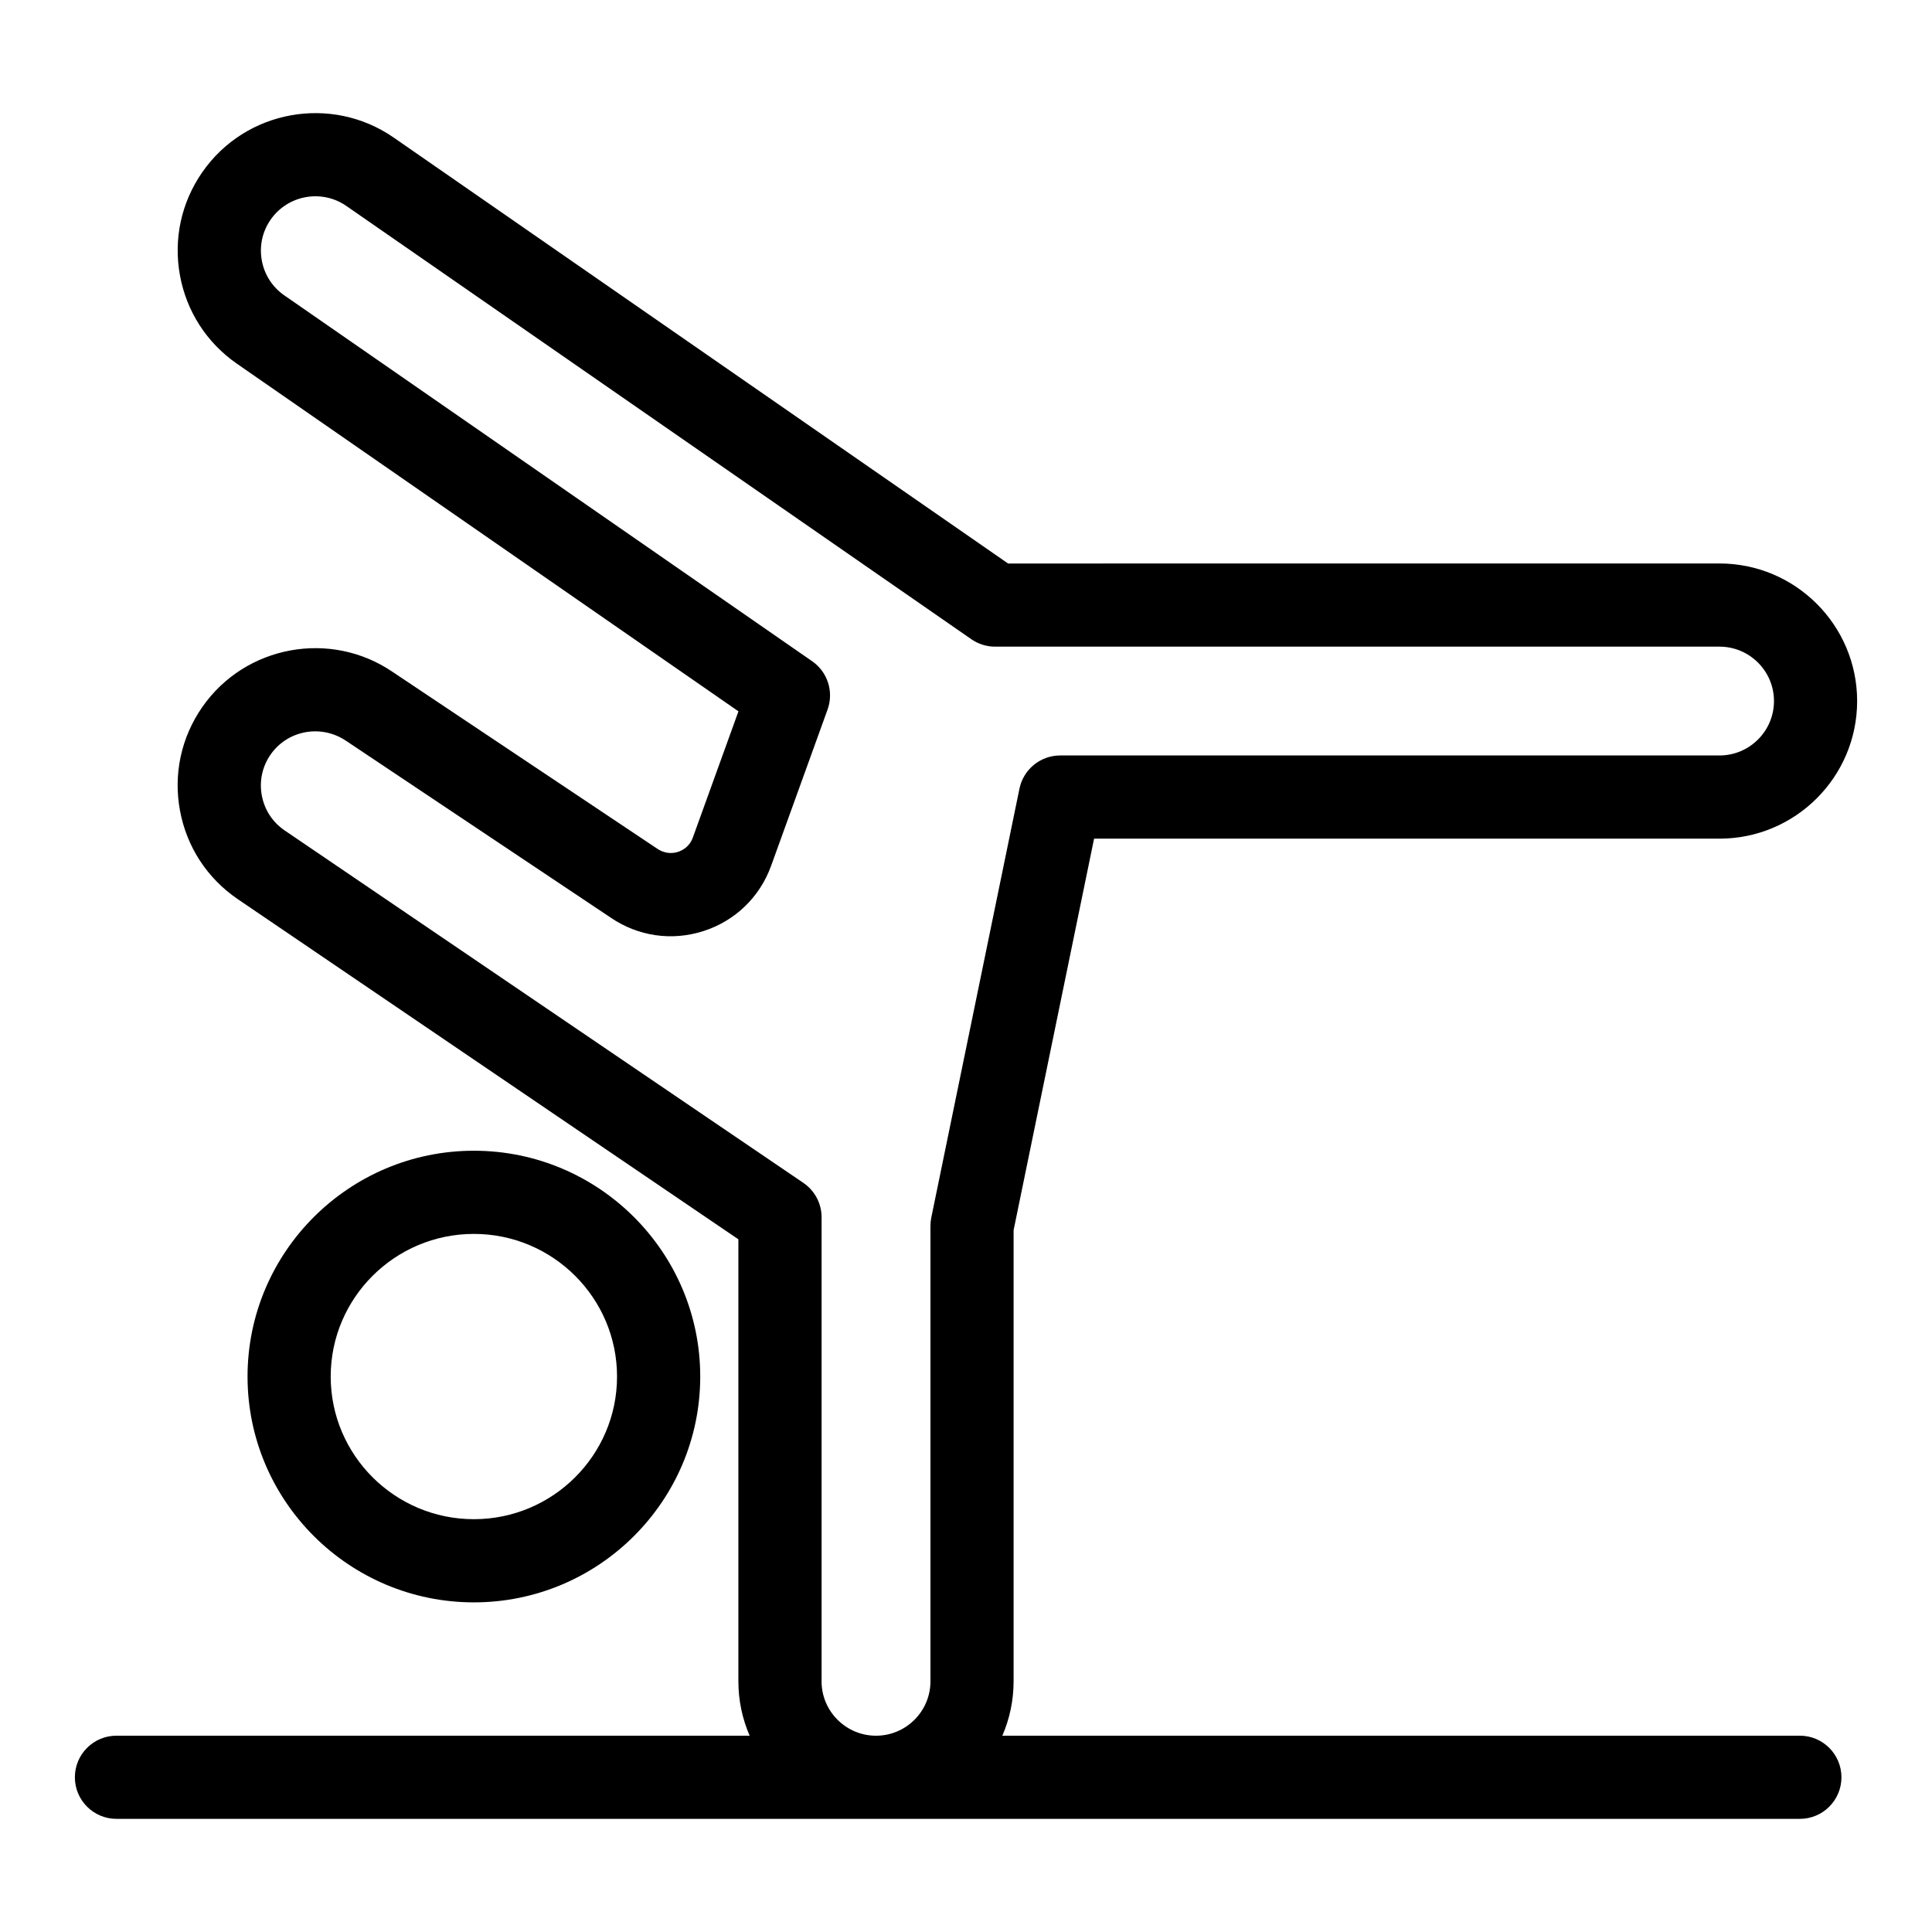
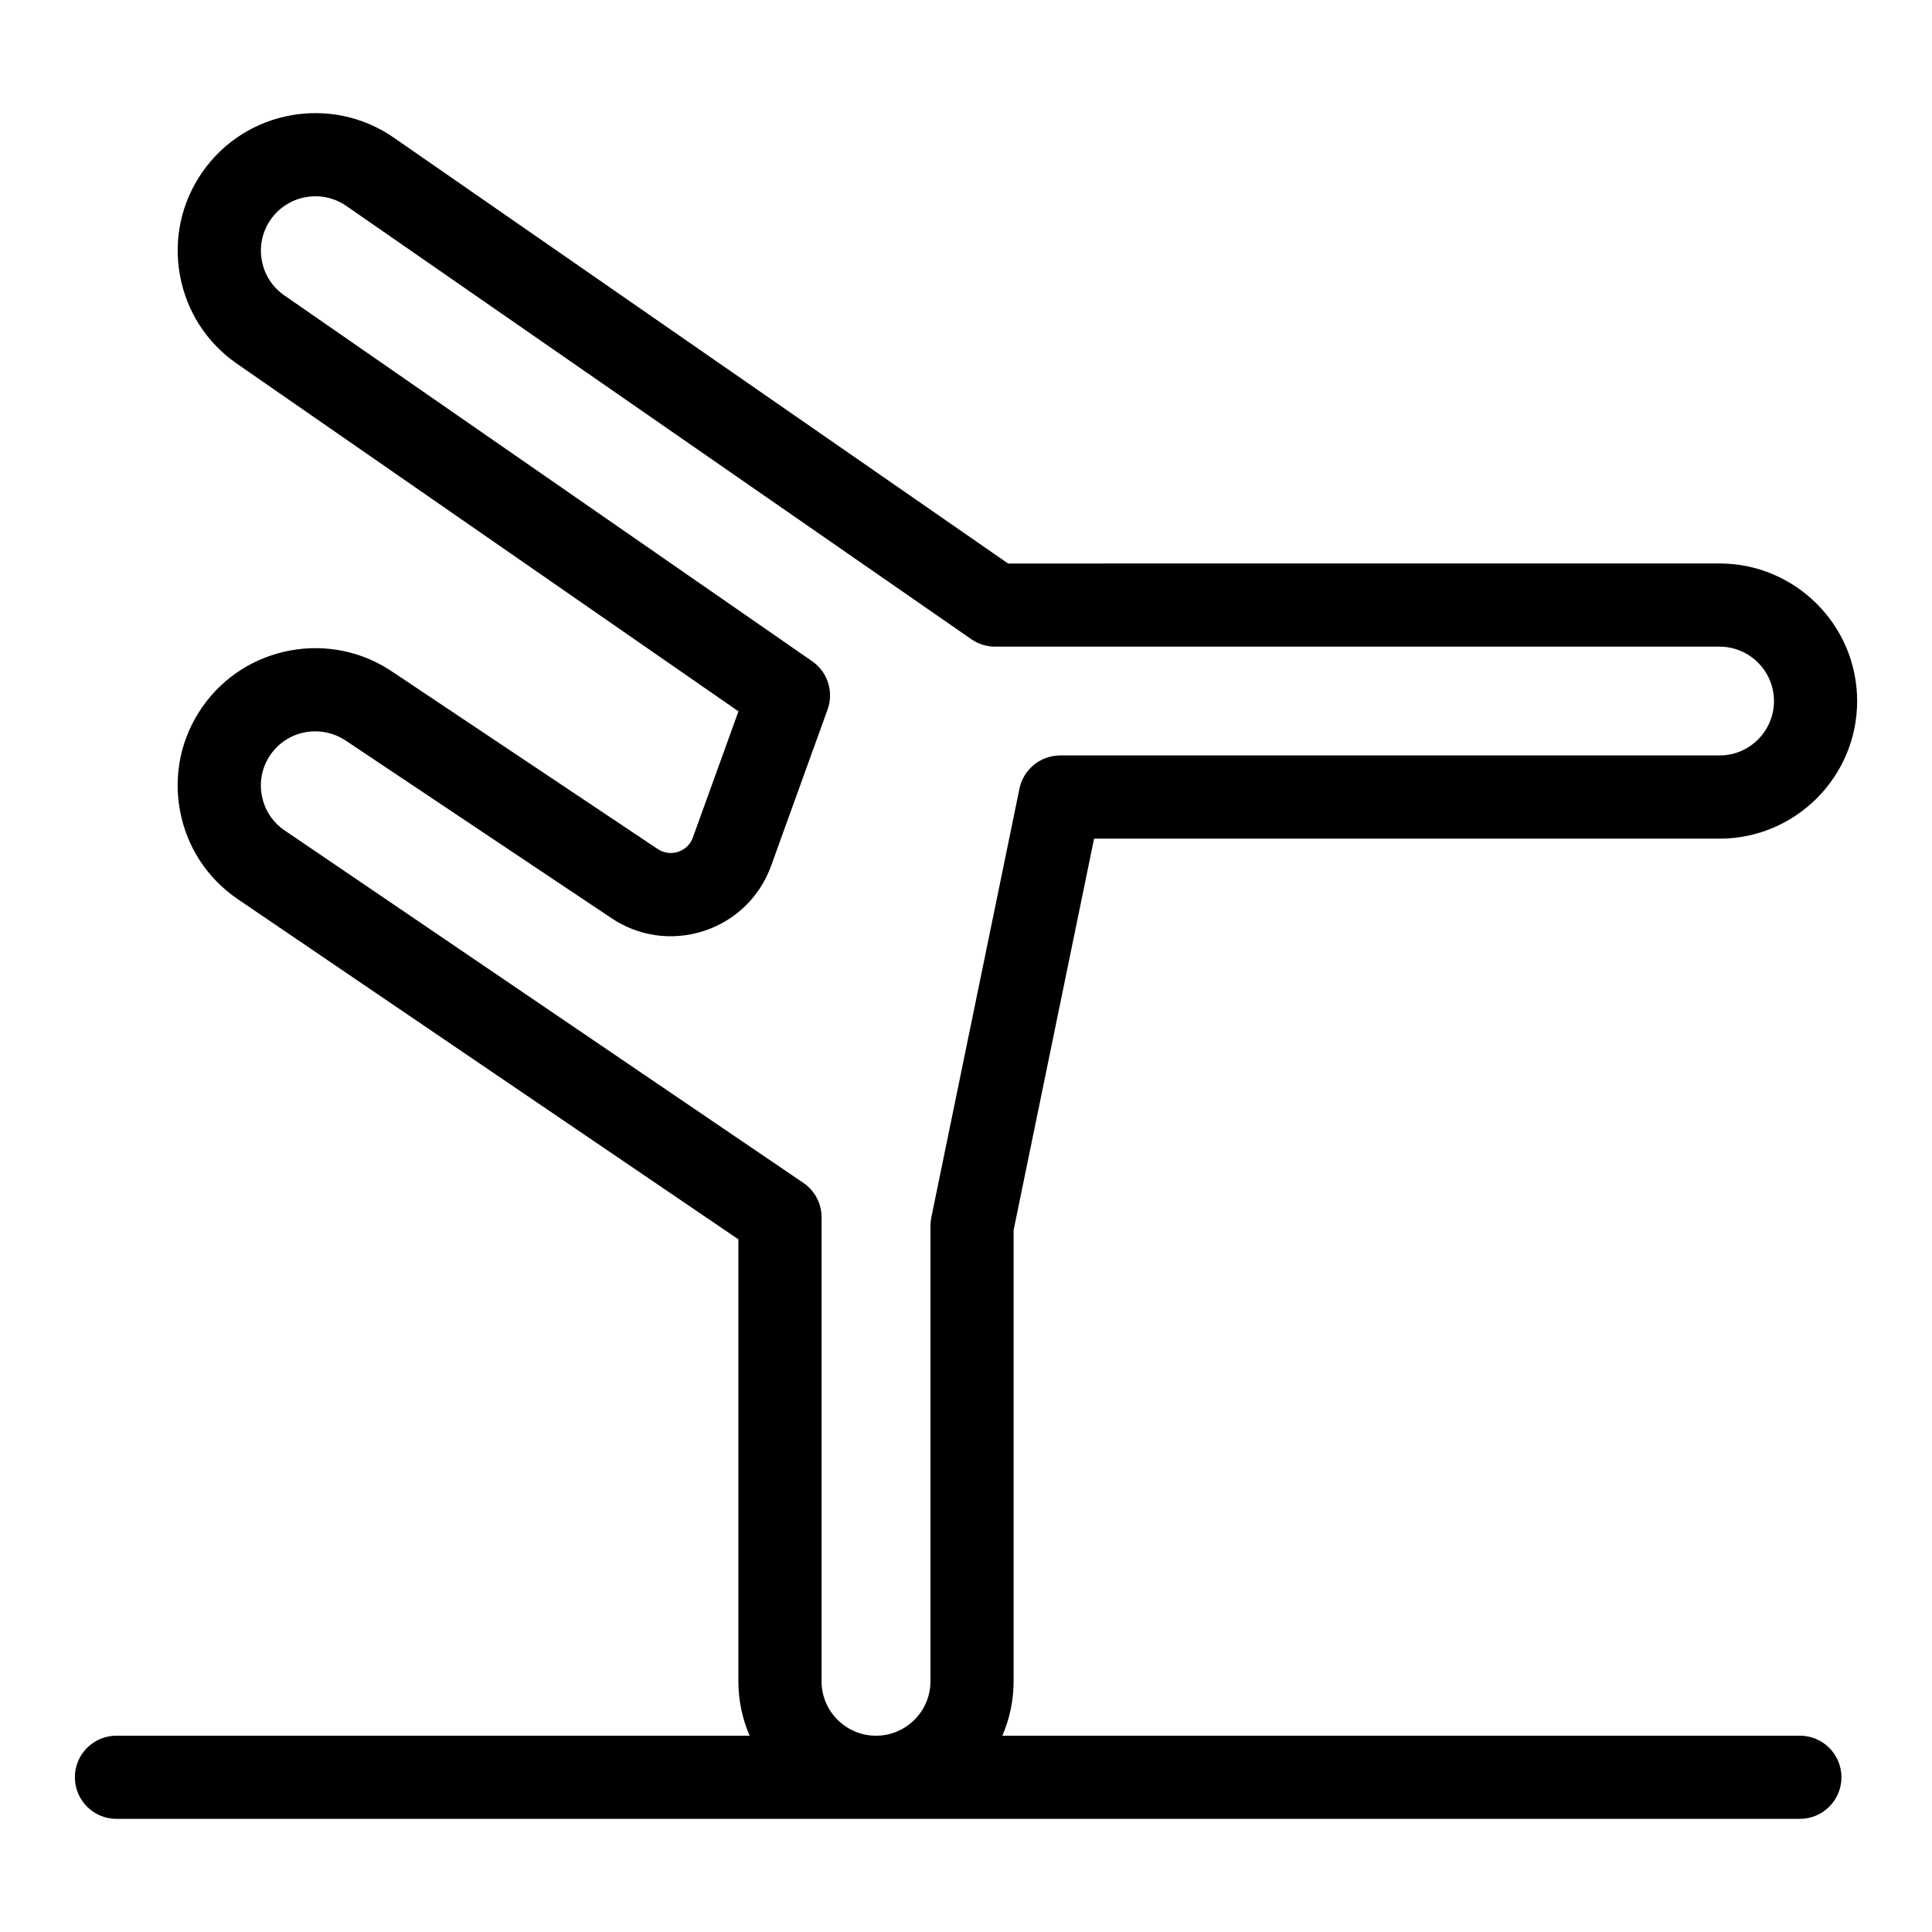
<svg xmlns="http://www.w3.org/2000/svg" fill="#000000" width="800px" height="800px" version="1.1" viewBox="144 144 512 512">
  <g>
    <path d="m620.98 603.98h-211.35c1.914-4.426 2.984-9.297 2.984-14.418v-119.55l21.328-103.76h165.75c20.113 0 36.469-16.359 36.469-36.465 0-20.102-16.359-36.461-36.469-36.461l-188.54 0.008-162.81-112.87c-16.52-11.453-39.285-7.332-50.738 9.176-5.559 8.004-7.66 17.691-5.926 27.277 1.734 9.586 7.102 17.918 15.109 23.473l132.91 92.121-12.082 33.438c-0.902 2.492-2.852 3.453-3.938 3.805-1.09 0.352-3.234 0.707-5.531-0.859l-70.012-46.773c-16.484-11.293-39.164-7.129-50.555 9.297-5.574 8.035-7.664 17.758-5.887 27.371 1.773 9.617 7.199 17.953 15.297 23.48l132.69 90.16v117.13c0 5.121 1.07 9.992 2.984 14.418h-167.8c-6.086 0-11.02 4.934-11.02 11.02 0 6.086 4.934 11.02 11.02 11.02h446.12c6.086 0 11.02-4.934 11.02-11.02 0-6.082-4.938-11.02-11.02-11.02zm-259.25-14.418v-122.97c0-3.648-1.809-7.062-4.828-9.117l-137.49-93.418c-3.191-2.18-5.336-5.469-6.035-9.27-0.703-3.797 0.125-7.641 2.324-10.809 2.781-4.008 7.262-6.168 11.84-6.168 2.836 0 5.715 0.832 8.25 2.566l70.008 46.777c7.277 4.984 16.258 6.293 24.645 3.582 8.387-2.703 14.914-9.004 17.91-17.289l14.961-41.414c1.695-4.703 0.02-9.957-4.086-12.801l-139.88-96.953c-3.168-2.195-5.289-5.492-5.973-9.281-0.684-3.793 0.145-7.621 2.34-10.785 4.535-6.531 13.547-8.16 20.078-3.629l165.63 114.82c1.844 1.277 4.035 1.965 6.277 1.965h191.99c7.953 0 14.43 6.469 14.43 14.418 0 7.949-6.473 14.418-14.43 14.418h-174.73c-5.231 0-9.742 3.68-10.797 8.801l-23.363 113.66c-0.148 0.73-0.223 1.477-0.223 2.219v120.68c0 7.949-6.473 14.418-14.426 14.418-7.957 0-14.43-6.465-14.43-14.418z" />
-     <path d="m329.57 508.8c0-32.996-26.91-59.844-59.984-59.844s-59.984 26.844-59.984 59.844 26.91 59.844 59.984 59.844 59.984-26.844 59.984-59.844zm-97.93 0c0-20.844 17.02-37.801 37.941-37.801 20.926 0 37.941 16.961 37.941 37.801 0 20.844-17.02 37.801-37.941 37.801s-37.941-16.957-37.941-37.801z" />
  </g>
</svg>